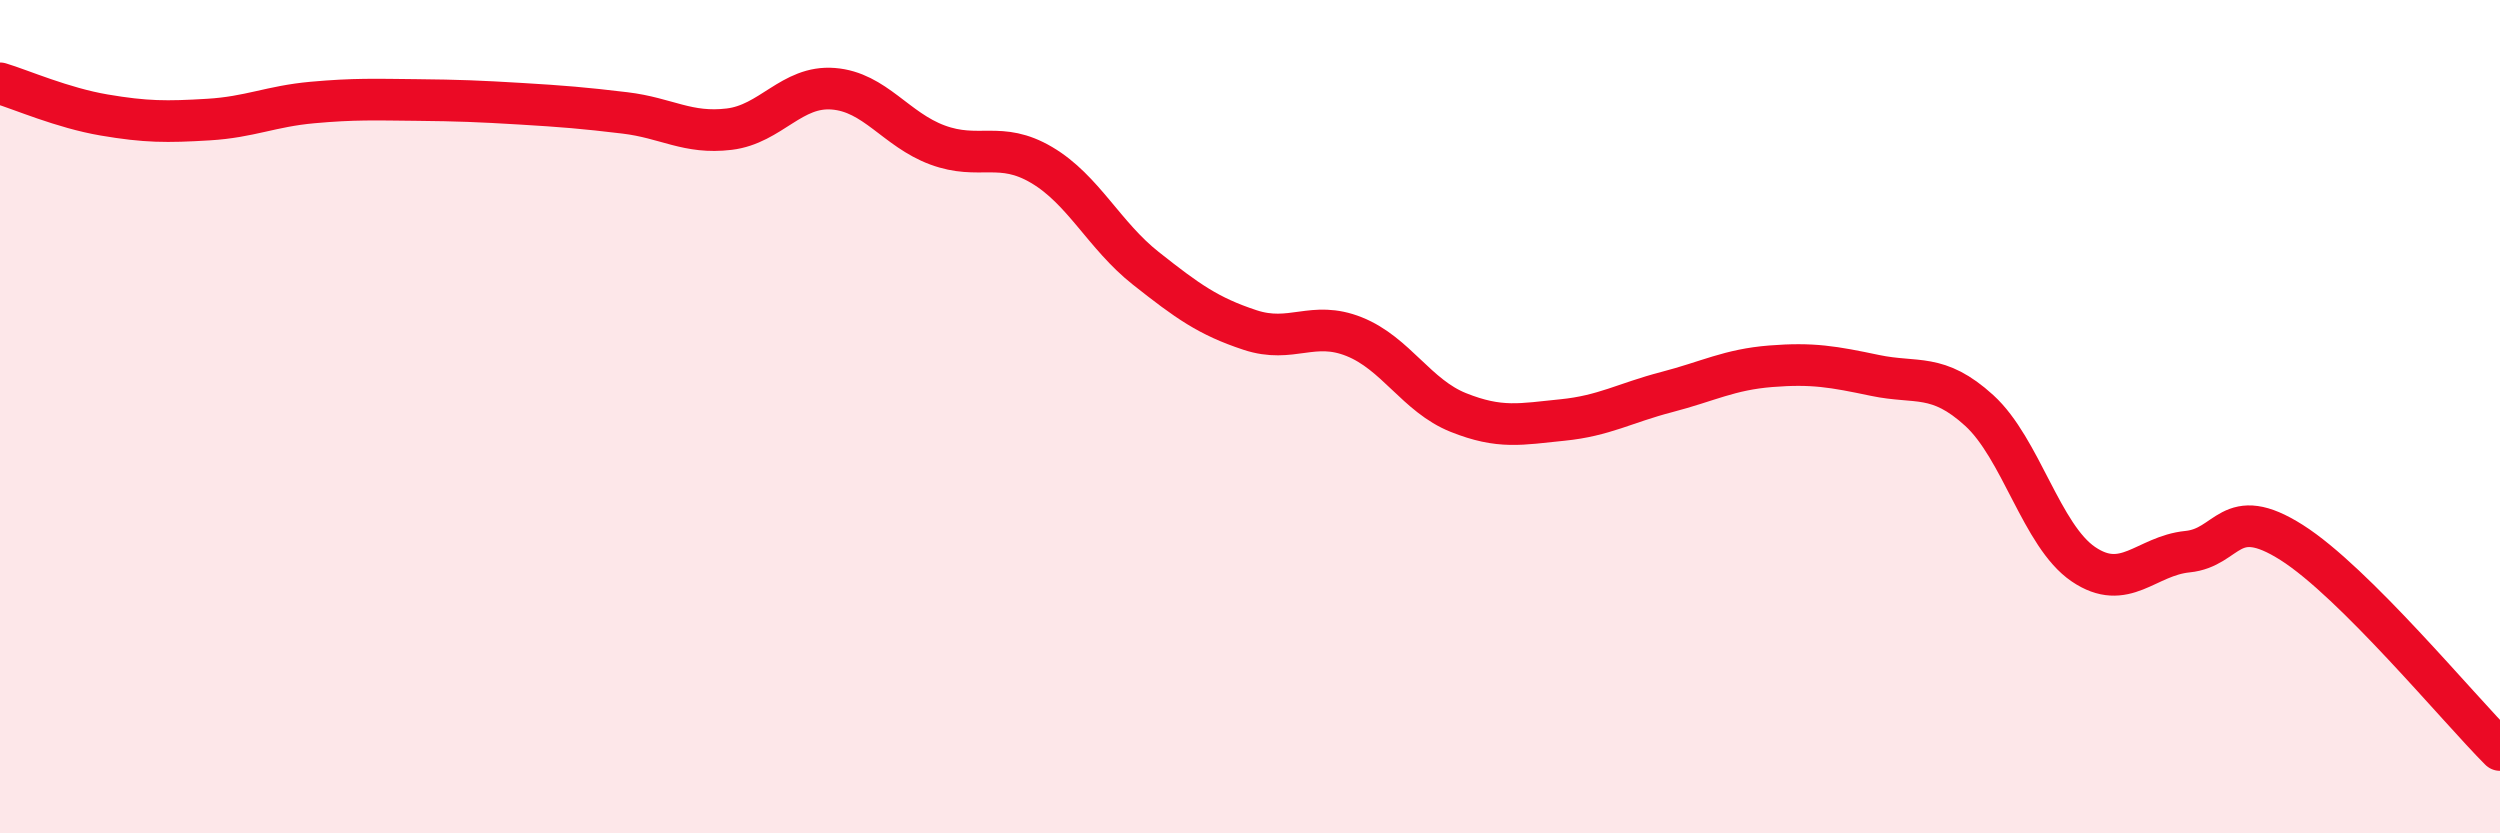
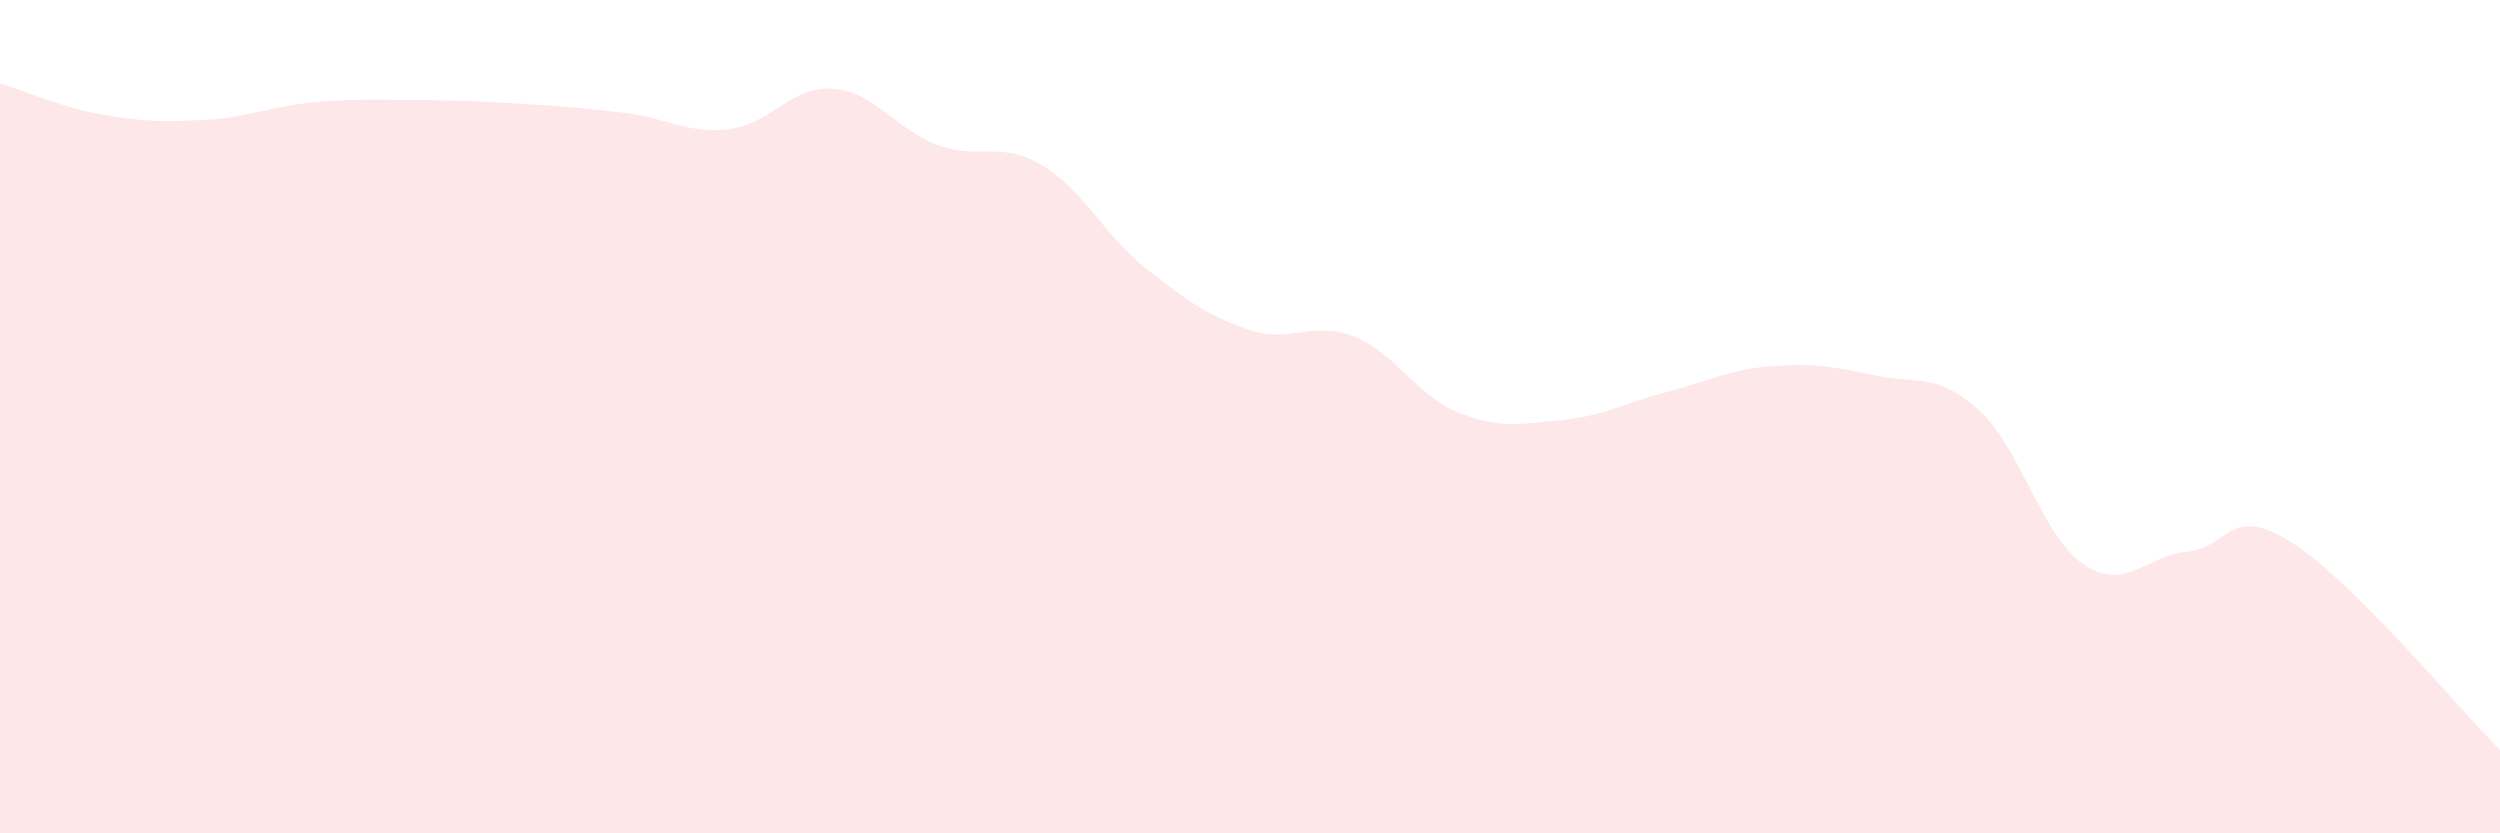
<svg xmlns="http://www.w3.org/2000/svg" width="60" height="20" viewBox="0 0 60 20">
  <path d="M 0,2 C 0.5,2.15 1.5,2.59 2.5,2.76 C 3.5,2.93 4,2.93 5,2.87 C 6,2.81 6.5,2.55 7.5,2.46 C 8.5,2.37 9,2.39 10,2.4 C 11,2.41 11.5,2.43 12.5,2.49 C 13.5,2.55 14,2.59 15,2.71 C 16,2.83 16.5,3.22 17.5,3.1 C 18.5,2.98 19,2.05 20,2.13 C 21,2.21 21.5,3.11 22.5,3.48 C 23.5,3.85 24,3.37 25,3.96 C 26,4.55 26.5,5.65 27.5,6.44 C 28.5,7.23 29,7.59 30,7.92 C 31,8.25 31.5,7.68 32.5,8.08 C 33.5,8.48 34,9.5 35,9.9 C 36,10.3 36.5,10.18 37.5,10.08 C 38.5,9.98 39,9.67 40,9.41 C 41,9.15 41.5,8.87 42.5,8.79 C 43.5,8.71 44,8.8 45,9.01 C 46,9.22 46.5,8.94 47.5,9.85 C 48.5,10.76 49,12.86 50,13.54 C 51,14.22 51.5,13.34 52.5,13.24 C 53.5,13.14 53.5,12.07 55,13.02 C 56.5,13.97 59,17 60,18L60 20L0 20Z" fill="#EB0A25" opacity="0.1" stroke-linecap="round" stroke-linejoin="round" />
-   <path d="M 0,2 C 0.5,2.15 1.5,2.59 2.5,2.76 C 3.5,2.93 4,2.93 5,2.87 C 6,2.81 6.5,2.55 7.5,2.46 C 8.5,2.37 9,2.39 10,2.4 C 11,2.41 11.5,2.43 12.5,2.49 C 13.5,2.55 14,2.59 15,2.71 C 16,2.83 16.5,3.22 17.5,3.1 C 18.5,2.98 19,2.05 20,2.13 C 21,2.21 21.5,3.11 22.5,3.48 C 23.5,3.85 24,3.37 25,3.96 C 26,4.55 26.5,5.65 27.5,6.44 C 28.5,7.23 29,7.59 30,7.92 C 31,8.25 31.5,7.68 32.5,8.08 C 33.5,8.48 34,9.5 35,9.9 C 36,10.3 36.5,10.18 37.5,10.08 C 38.5,9.98 39,9.67 40,9.41 C 41,9.15 41.5,8.87 42.5,8.79 C 43.5,8.71 44,8.8 45,9.01 C 46,9.22 46.5,8.94 47.5,9.85 C 48.5,10.76 49,12.86 50,13.54 C 51,14.22 51.5,13.34 52.5,13.24 C 53.5,13.14 53.5,12.07 55,13.02 C 56.5,13.97 59,17 60,18" stroke="#EB0A25" stroke-width="1" fill="none" stroke-linecap="round" stroke-linejoin="round" />
</svg>